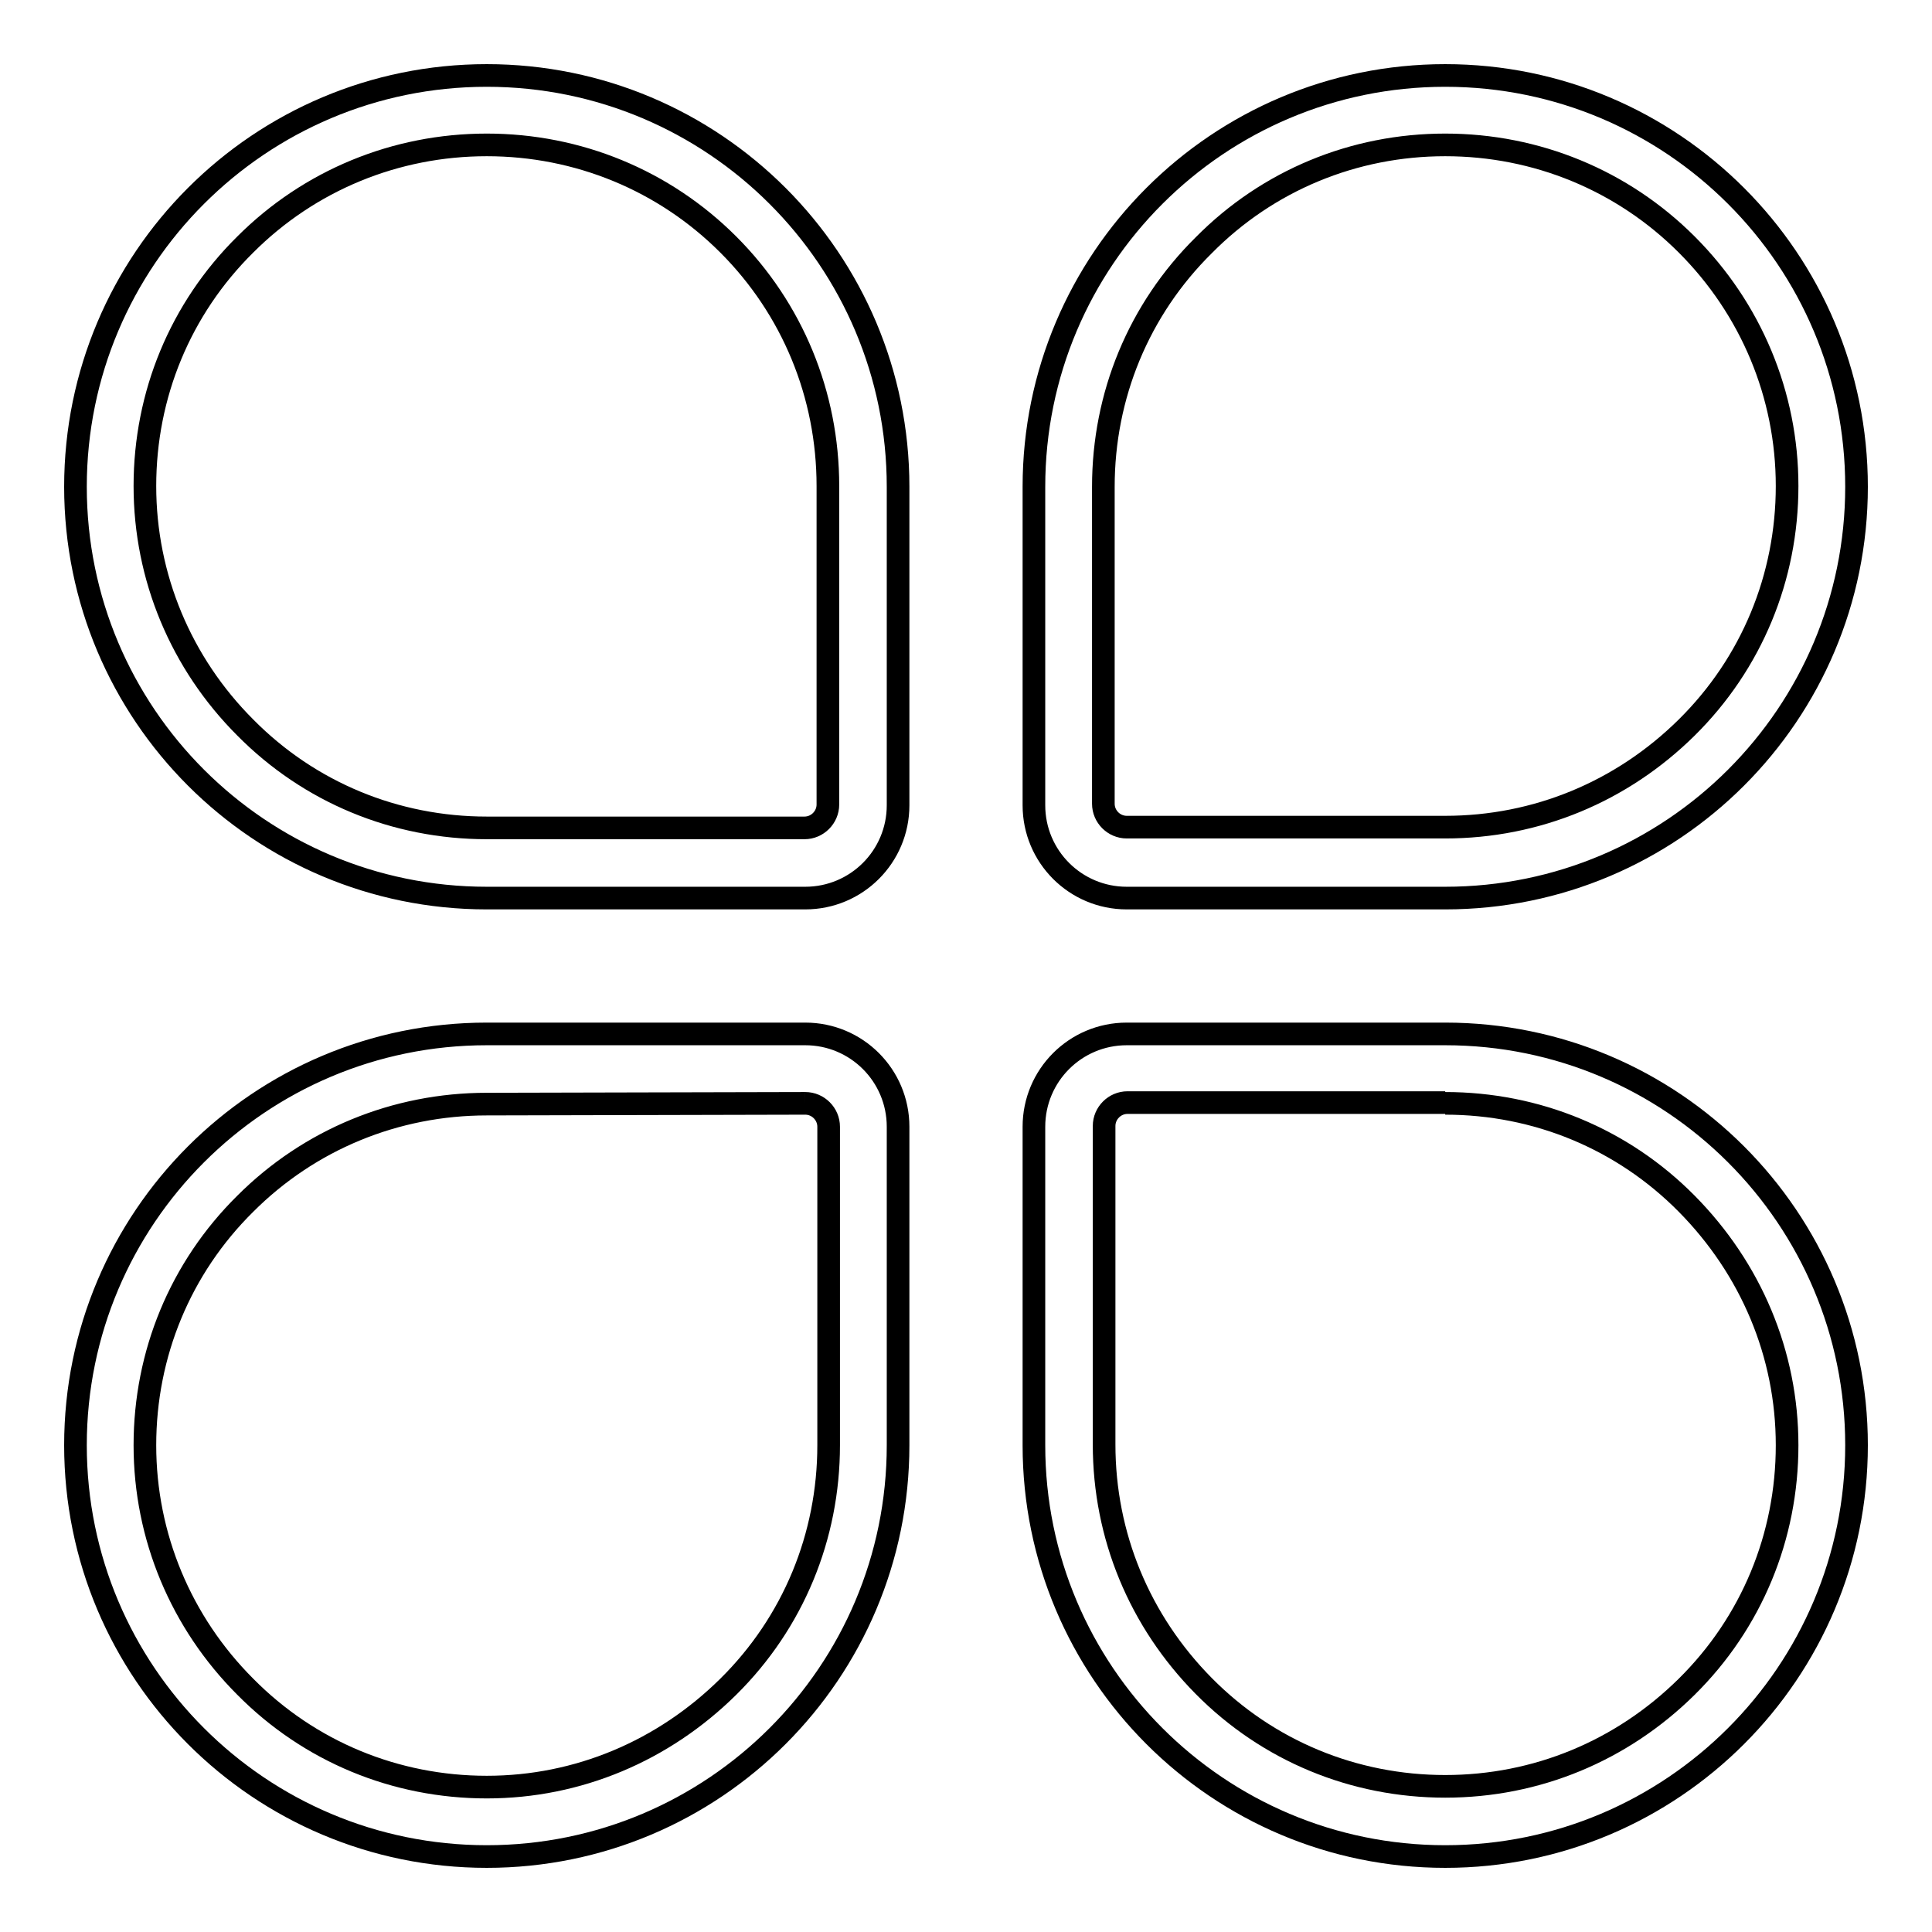
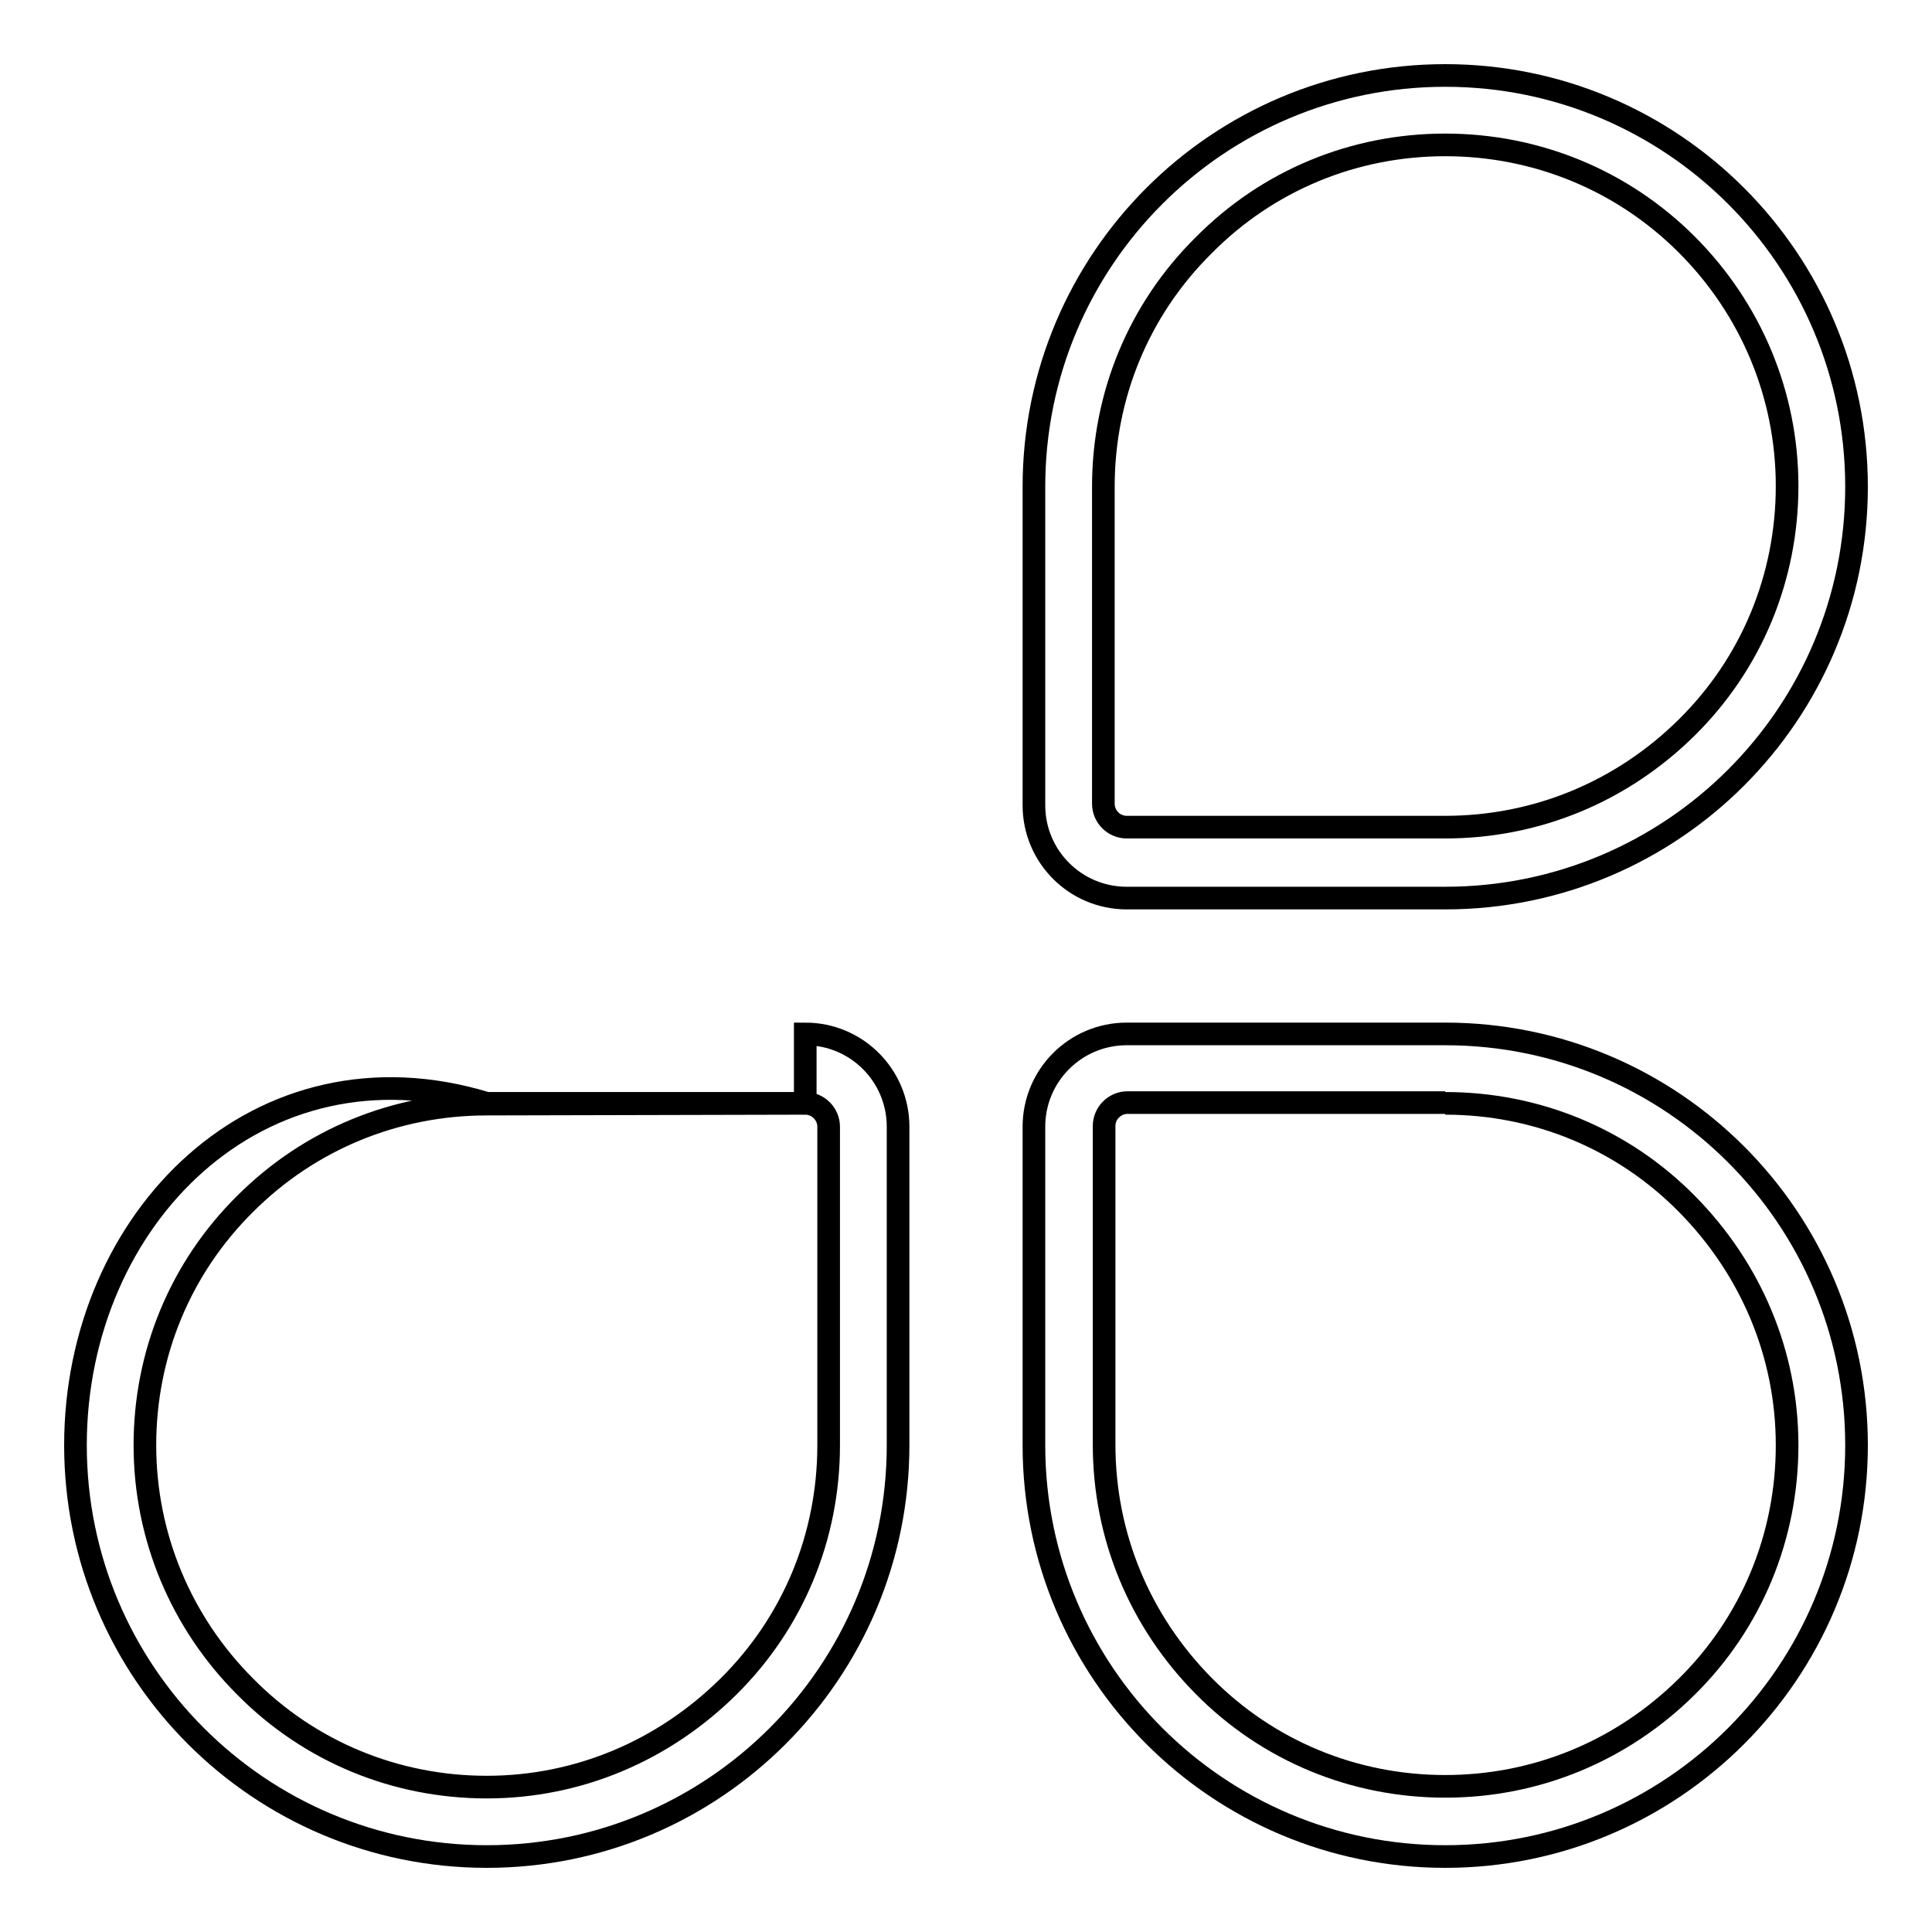
<svg xmlns="http://www.w3.org/2000/svg" version="1.1" x="0px" y="0px" viewBox="0 0 256 256" enable-background="new 0 0 256 256" xml:space="preserve">
  <g>
    <g>
-       <path stroke-width="3" fill-opacity="0" stroke="#000000" d="M128,128" />
-       <path stroke-width="3" fill-opacity="0" stroke="#000000" d="M64.5,19.2c12.1,0,23.5,4.7,32,13.2s13.2,19.9,13.2,32v42.2c0,1.7-1.4,3.1-3.1,3.1H64.5c-12.1,0-23.5-4.7-32-13.3c-8.5-8.5-13.3-19.9-13.3-32s4.7-23.5,13.3-32C41,23.9,52.4,19.2,64.5,19.2 M64.5,10C34.4,10,10,34.4,10,64.5S34.4,119,64.5,119h42.2c6.8,0,12.3-5.5,12.3-12.3V64.5C119,34.4,94.6,10,64.5,10L64.5,10z" />
-       <path stroke-width="3" fill-opacity="0" stroke="#000000" d="M106.7,146.2c1.7,0,3.1,1.4,3.1,3.1v42.2c0,12.1-4.7,23.5-13.3,32s-19.9,13.3-32,13.3c-12.1,0-23.5-4.7-32-13.3c-8.5-8.5-13.3-19.9-13.3-32c0-12.1,4.7-23.5,13.3-32c8.5-8.5,19.9-13.2,32-13.2L106.7,146.2 M106.7,137H64.5C34.4,137,10,161.4,10,191.5c0,30.1,24.4,54.5,54.5,54.5s54.5-24.4,54.5-54.5v-42.2C119,142.5,113.5,137,106.7,137L106.7,137z" />
+       <path stroke-width="3" fill-opacity="0" stroke="#000000" d="M106.7,146.2c1.7,0,3.1,1.4,3.1,3.1v42.2c0,12.1-4.7,23.5-13.3,32s-19.9,13.3-32,13.3c-12.1,0-23.5-4.7-32-13.3c-8.5-8.5-13.3-19.9-13.3-32c0-12.1,4.7-23.5,13.3-32c8.5-8.5,19.9-13.2,32-13.2L106.7,146.2 H64.5C34.4,137,10,161.4,10,191.5c0,30.1,24.4,54.5,54.5,54.5s54.5-24.4,54.5-54.5v-42.2C119,142.5,113.5,137,106.7,137L106.7,137z" />
      <path stroke-width="3" fill-opacity="0" stroke="#000000" d="M191.5,19.2c12.1,0,23.5,4.7,32,13.2s13.3,19.9,13.3,32s-4.7,23.5-13.3,32s-19.9,13.2-32,13.2h-42.2c-1.7,0-3.1-1.4-3.1-3.1V64.5c0-12.1,4.7-23.5,13.3-32C168,23.9,179.4,19.2,191.5,19.2 M191.5,10C161.4,10,137,34.4,137,64.5v42.2c0,6.8,5.5,12.3,12.3,12.3h42.2c30.1,0,54.5-24.4,54.5-54.5S221.6,10,191.5,10L191.5,10z" />
      <path stroke-width="3" fill-opacity="0" stroke="#000000" d="M191.5,146.2c12.1,0,23.5,4.7,32,13.3s13.3,19.9,13.3,32c0,12.1-4.7,23.5-13.3,32s-19.9,13.2-32,13.2c-12.1,0-23.5-4.7-32-13.3s-13.2-19.9-13.2-32v-42.2c0-1.7,1.4-3.1,3.1-3.1H191.5 M191.5,137h-42.2c-6.8,0-12.3,5.5-12.3,12.3v42.2c0,30.1,24.4,54.5,54.5,54.5c30.1,0,54.5-24.4,54.5-54.5C246,161.4,221.6,137,191.5,137L191.5,137z" />
    </g>
  </g>
</svg>